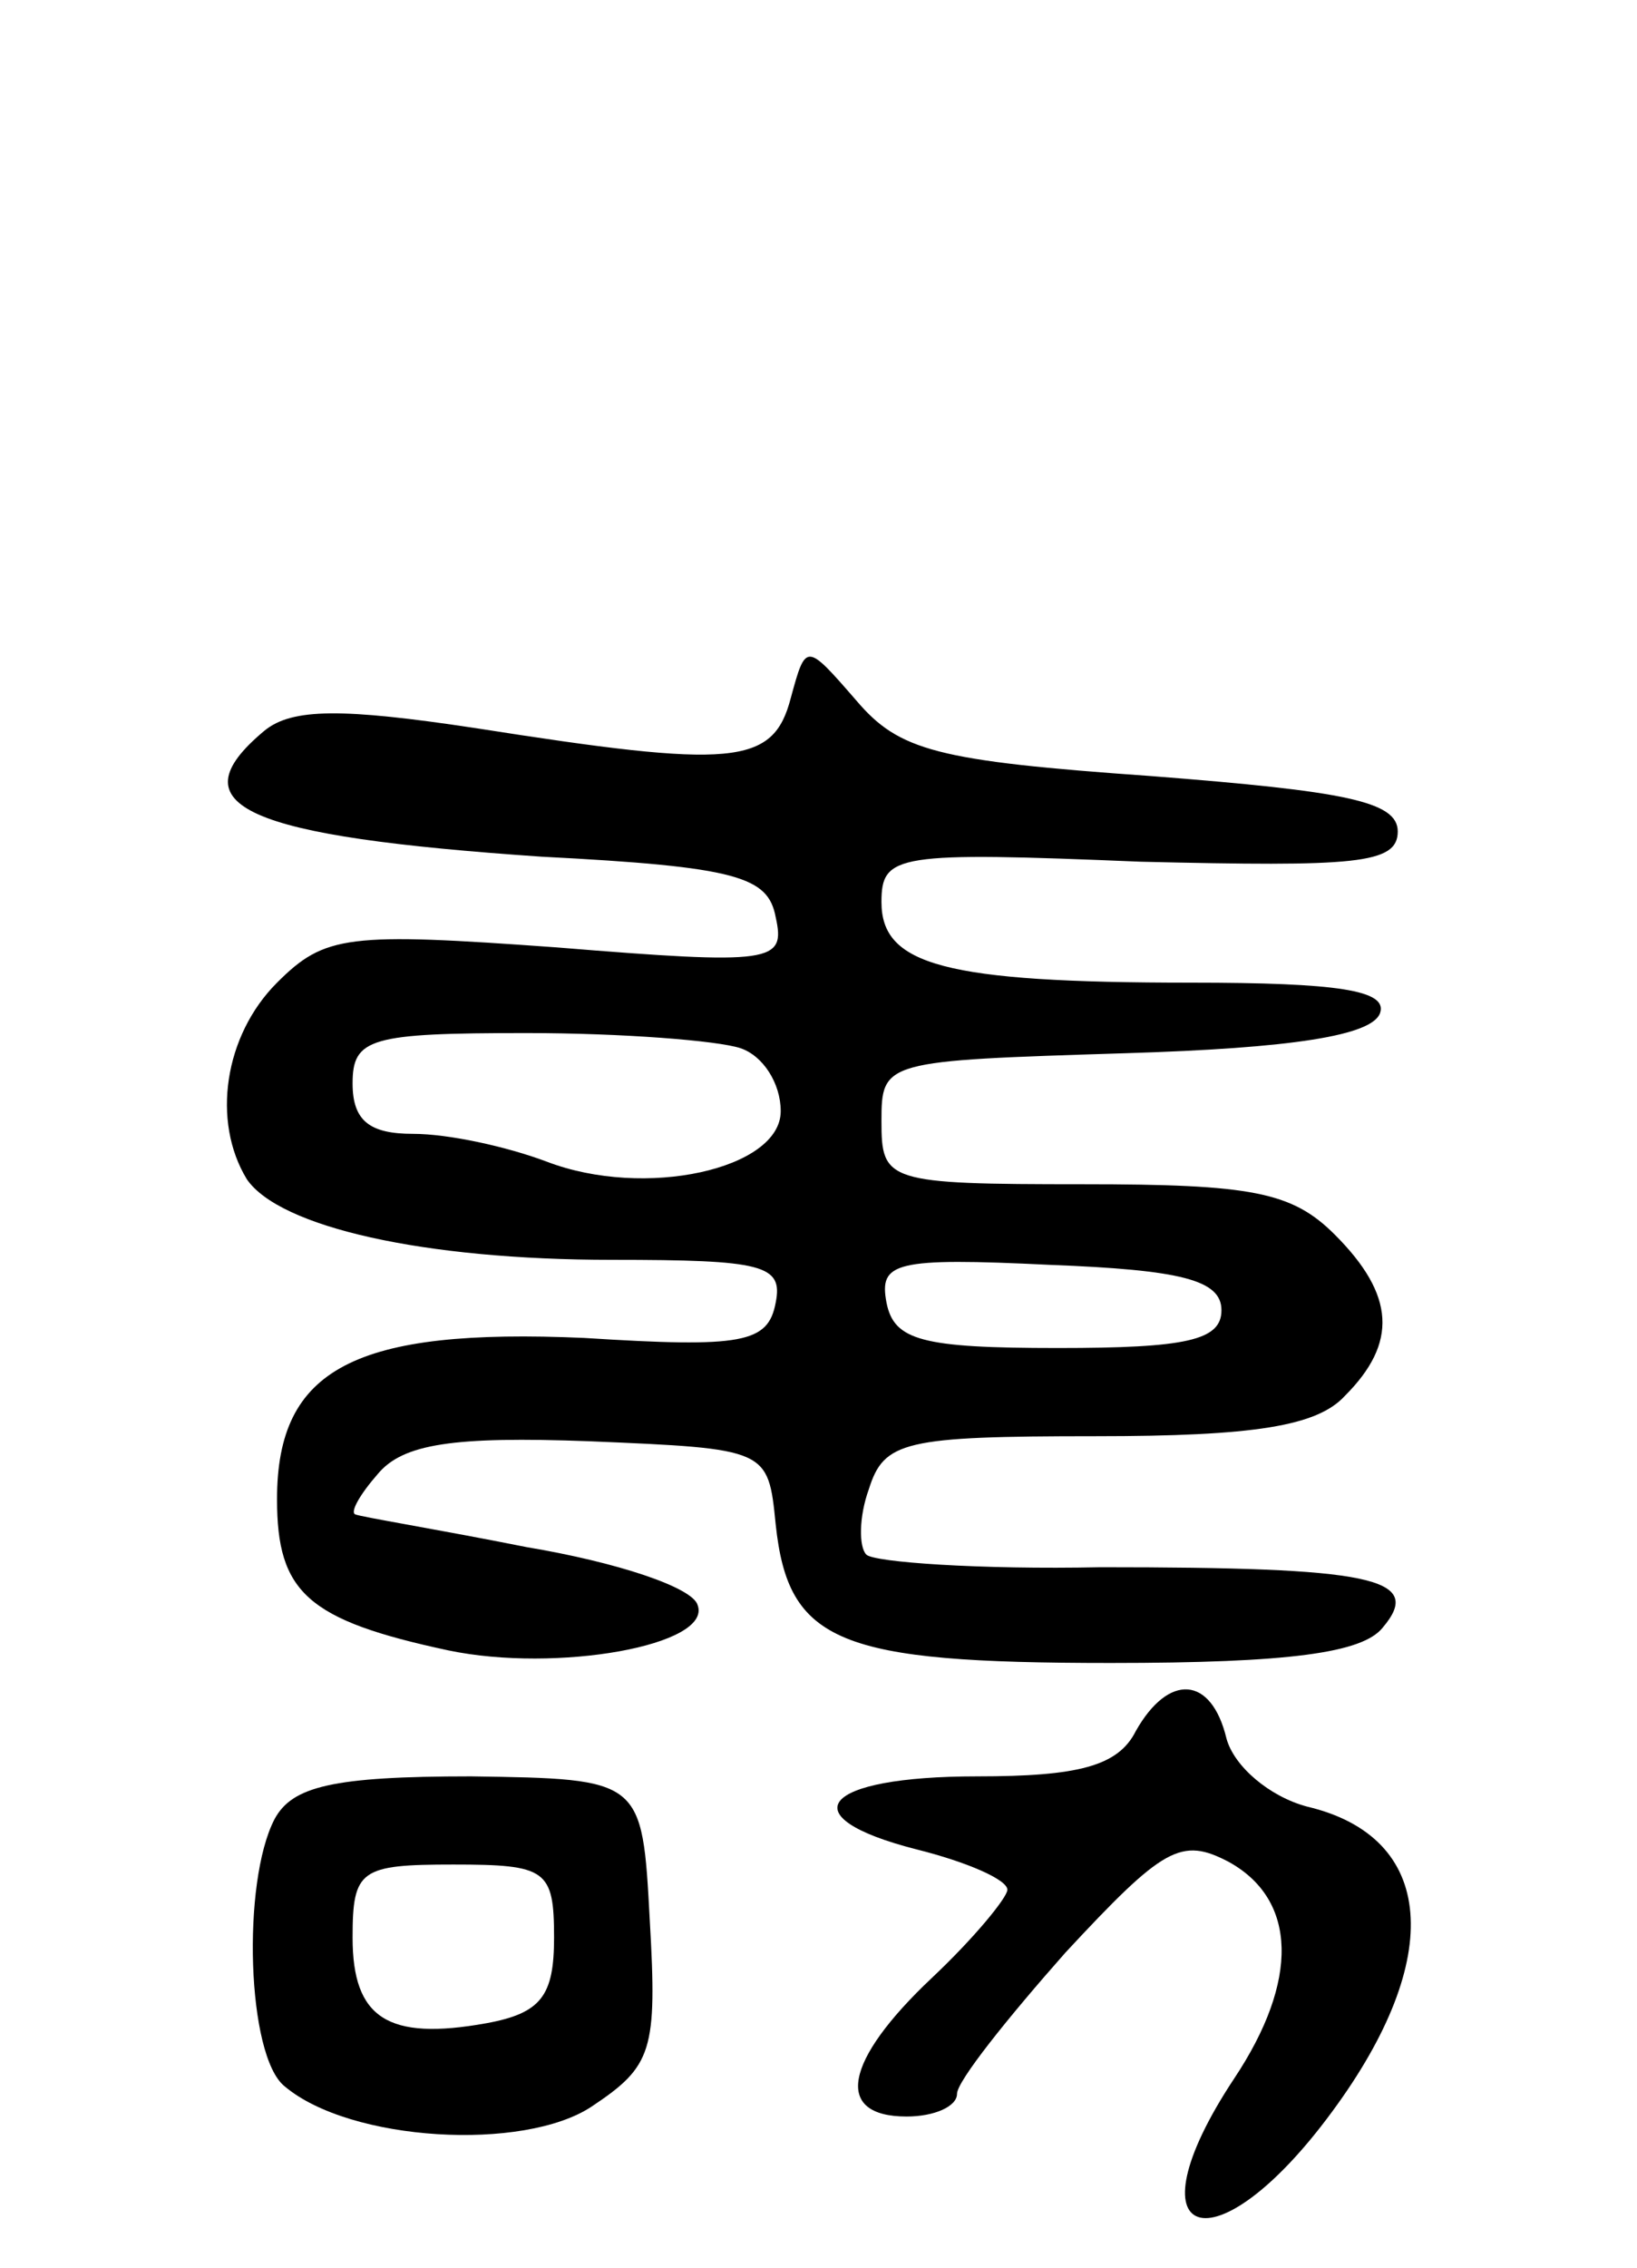
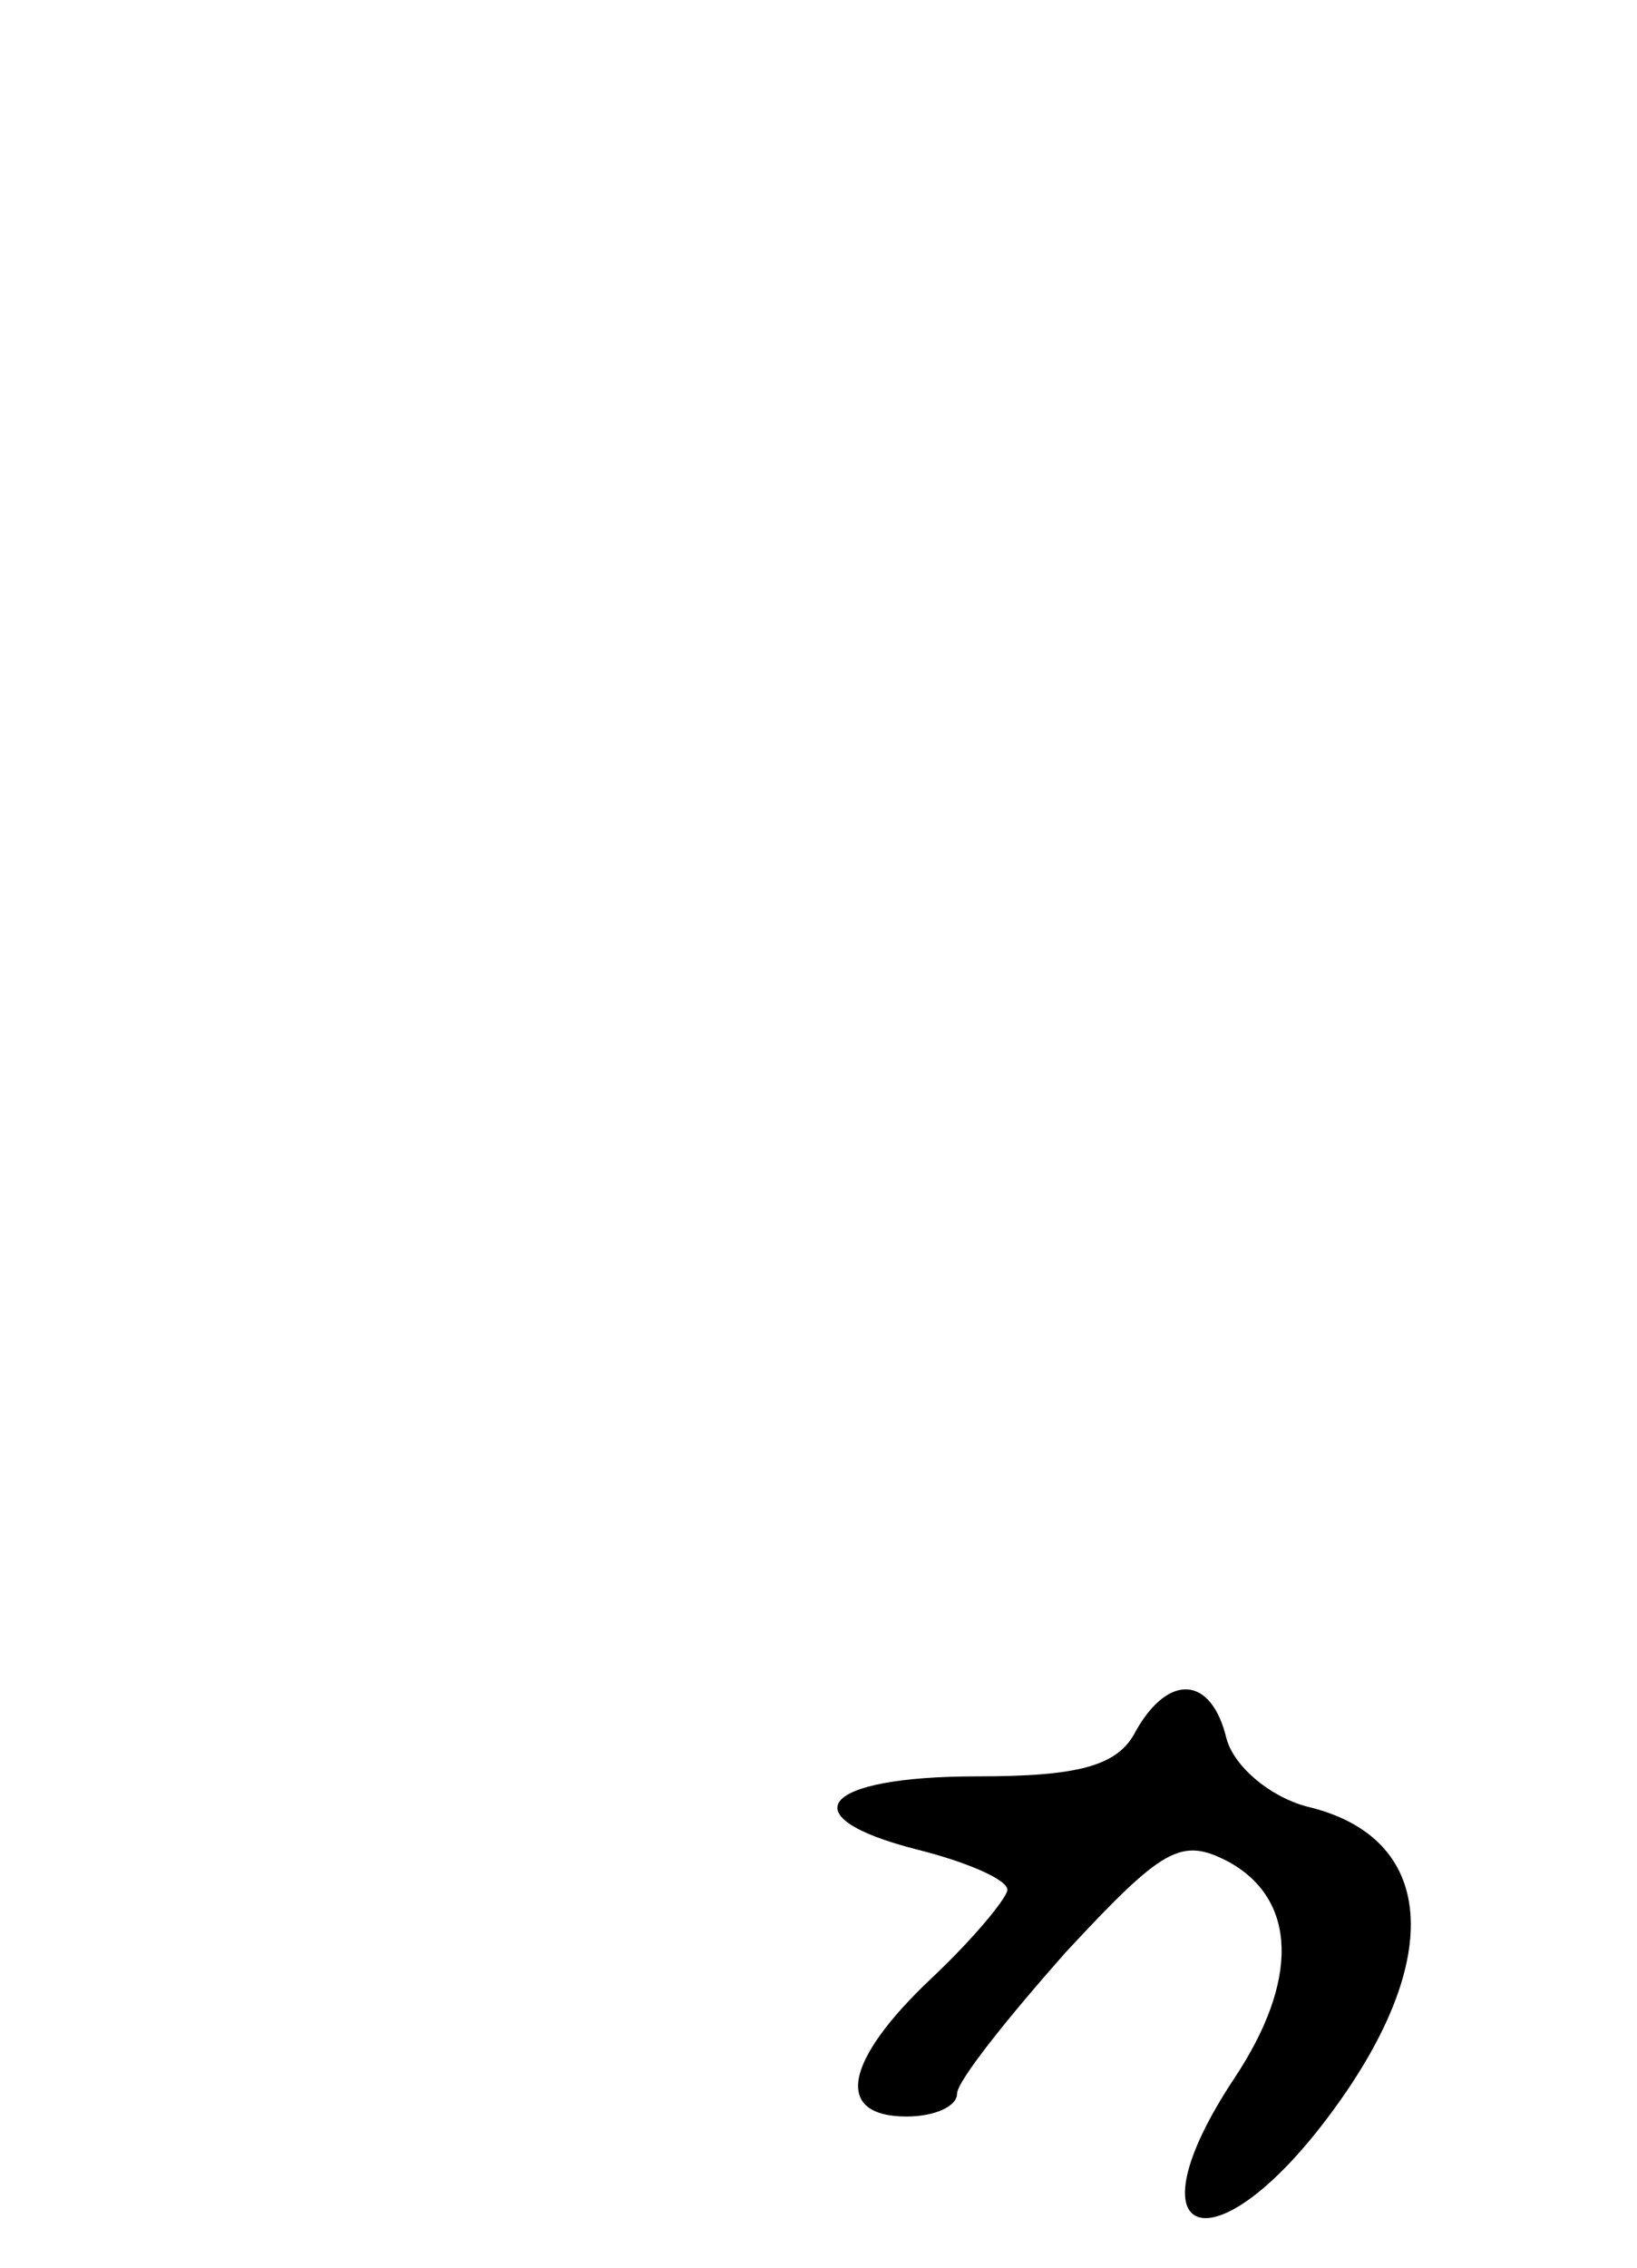
<svg xmlns="http://www.w3.org/2000/svg" version="1.0" width="65" height="90" viewBox="0 0 65 90">
  <g transform="translate(0,90) scale(0.1,-0.1)">
-     <path d="M314 623 c-7 -27 -23 -28 -125 -12 -53 8 -73 8 -84 -1 -36 -30 -7 -42 110 -50 78 -4 90 -8 93 -24 4 -18 -1 -19 -87 -12 -83 6 -92 5 -111 -14 -21 -21 -26 -55 -12 -78 13 -19 70 -32 145 -32 60 0 68 -2 65 -17 -3 -16 -13 -18 -76 -14 -91 4 -122 -12 -122 -64 0 -37 12 -48 68 -60 43 -9 105 2 99 18 -2 7 -32 17 -68 23 -35 7 -66 12 -68 13 -2 1 2 8 9 16 10 12 30 15 84 13 71 -3 71 -3 74 -33 5 -47 25 -55 133 -55 71 0 100 4 108 14 17 20 -5 24 -112 24 -48 -1 -90 2 -93 5 -3 3 -3 15 1 26 6 19 14 21 90 21 63 0 88 4 99 16 21 21 20 40 -4 64 -17 17 -33 20 -100 20 -78 0 -80 1 -80 25 0 24 1 24 97 27 66 2 98 7 101 16 3 9 -17 12 -75 12 -98 0 -123 7 -123 32 0 19 6 20 103 16 85 -2 102 -1 102 12 0 12 -21 16 -98 22 -85 6 -100 10 -117 30 -20 23 -20 23 -26 1z m-20 -139 c9 -3 16 -14 16 -25 0 -23 -54 -35 -93 -20 -16 6 -39 11 -53 11 -17 0 -24 5 -24 20 0 18 7 20 69 20 38 0 76 -3 85 -6z m191 -104 c0 -12 -14 -15 -65 -15 -54 0 -65 3 -68 18 -3 16 3 18 65 15 52 -2 68 -6 68 -18z" />
    <path d="M451 213 c-7 -14 -23 -18 -63 -18 -62 0 -75 -16 -24 -29 20 -5 36 -12 36 -16 0 -3 -13 -19 -30 -35 -35 -33 -39 -55 -10 -55 11 0 20 4 20 9 0 5 20 30 43 56 39 42 46 46 65 36 27 -15 28 -47 2 -86 -43 -65 -8 -77 39 -13 45 61 41 109 -10 121 -15 4 -29 16 -32 27 -6 25 -23 26 -36 3z" />
-     <path d="M109 178 c-13 -25 -11 -94 4 -106 26 -22 95 -26 122 -8 24 16 26 22 23 74 -3 56 -3 56 -71 57 -55 0 -71 -4 -78 -17z m111 -47 c0 -23 -5 -30 -27 -34 -39 -7 -53 2 -53 34 0 27 3 29 40 29 37 0 40 -2 40 -29z" />
  </g>
</svg>